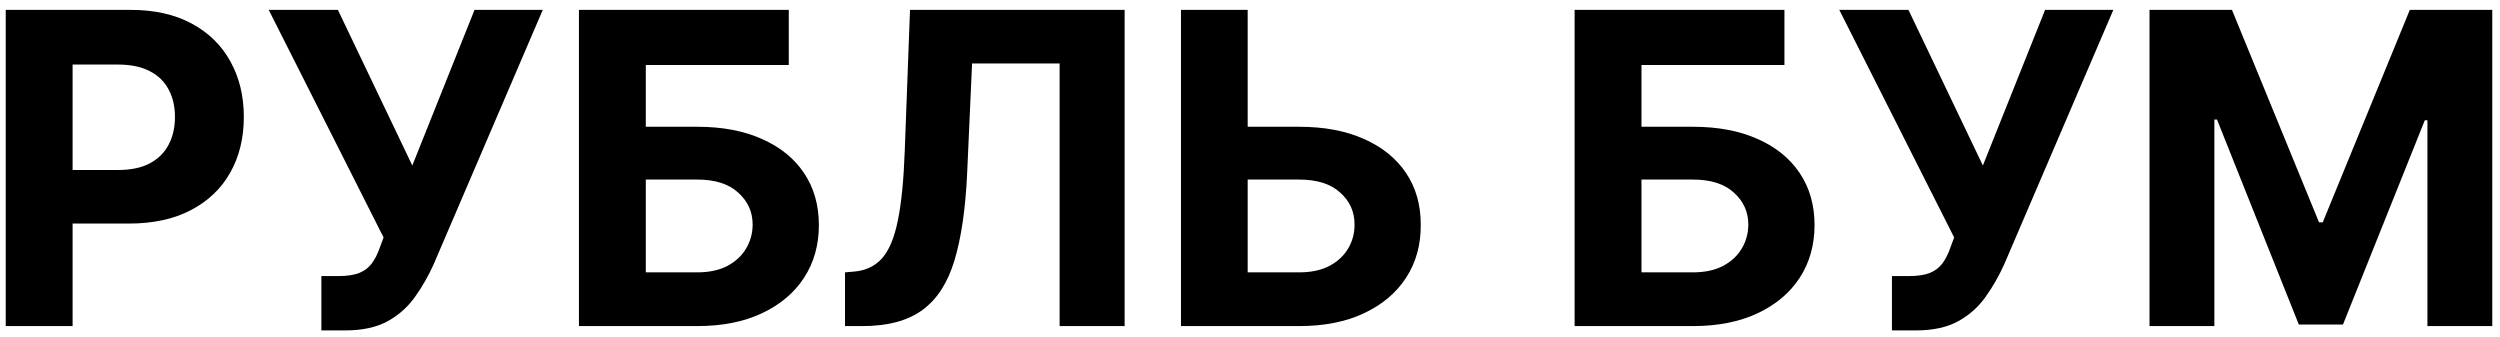
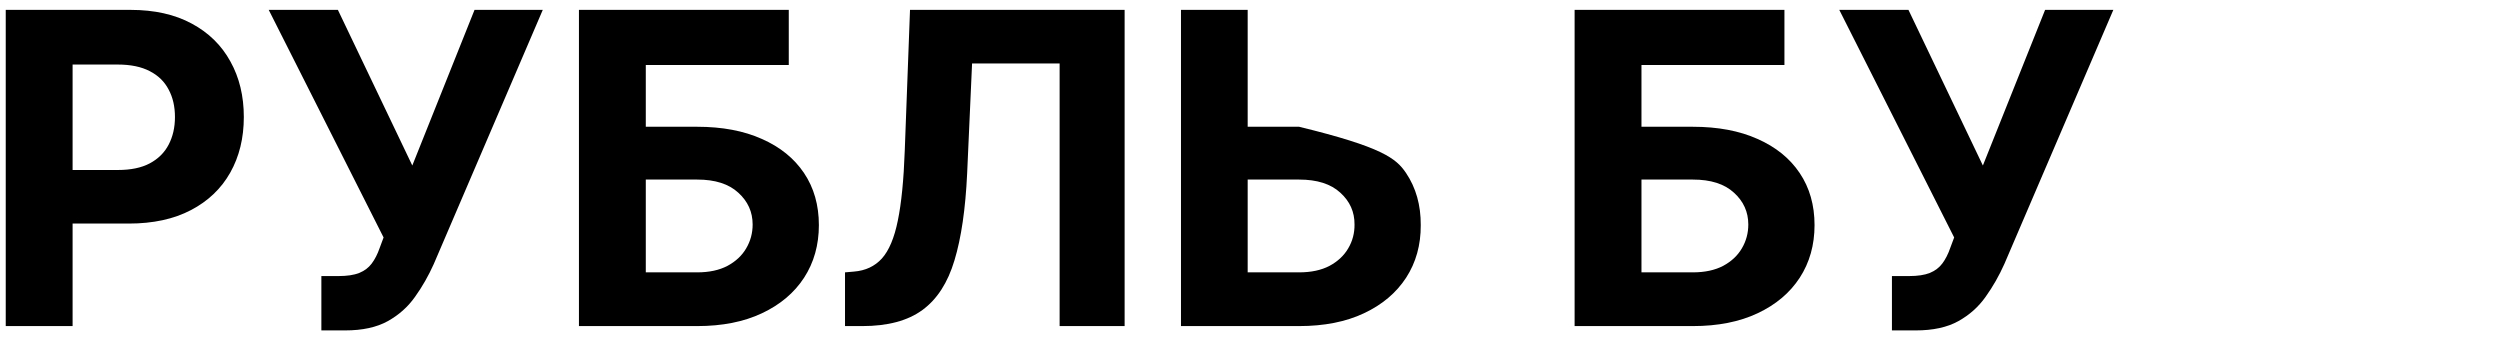
<svg xmlns="http://www.w3.org/2000/svg" width="230" height="31" viewBox="0 0 230 31" fill="none">
  <path d="M0.528 30V0.909H12.006C14.212 0.909 16.092 1.331 17.645 2.173C19.198 3.007 20.381 4.167 21.196 5.654C22.02 7.131 22.432 8.835 22.432 10.767C22.432 12.699 22.015 14.403 21.182 15.881C20.348 17.358 19.141 18.509 17.56 19.332C15.988 20.156 14.084 20.568 11.849 20.568H4.534V15.639H10.855C12.039 15.639 13.014 15.436 13.781 15.028C14.558 14.612 15.135 14.039 15.514 13.31C15.902 12.571 16.096 11.724 16.096 10.767C16.096 9.801 15.902 8.958 15.514 8.239C15.135 7.51 14.558 6.946 13.781 6.548C13.005 6.141 12.02 5.938 10.827 5.938H6.679V30H0.528Z" fill="black" />
  <path d="M29.566 30.398V25.398H31.143C31.929 25.398 32.563 25.303 33.046 25.114C33.529 24.915 33.913 24.626 34.197 24.247C34.49 23.859 34.736 23.376 34.935 22.798L35.29 21.847L24.722 0.909H31.086L37.932 15.227L43.657 0.909H49.935L39.907 24.29C39.424 25.369 38.851 26.373 38.188 27.301C37.535 28.229 36.697 28.977 35.674 29.546C34.651 30.114 33.344 30.398 31.753 30.398H29.566Z" fill="black" />
  <path d="M53.263 30V0.909H72.567V5.98H59.413V11.662H64.143C66.445 11.662 68.428 12.036 70.095 12.784C71.771 13.523 73.064 14.569 73.973 15.923C74.882 17.278 75.337 18.873 75.337 20.71C75.337 22.538 74.882 24.153 73.973 25.554C73.064 26.946 71.771 28.035 70.095 28.821C68.428 29.607 66.445 30 64.143 30H53.263ZM59.413 25.057H64.143C65.242 25.057 66.17 24.858 66.927 24.46C67.685 24.053 68.258 23.518 68.646 22.855C69.044 22.183 69.243 21.449 69.243 20.654C69.243 19.498 68.802 18.523 67.922 17.727C67.051 16.922 65.791 16.52 64.143 16.52H59.413V25.057Z" fill="black" />
  <path d="M77.741 30V25.057L78.564 24.986C79.625 24.901 80.482 24.498 81.136 23.779C81.789 23.049 82.277 21.889 82.599 20.298C82.93 18.698 83.143 16.548 83.238 13.85L83.721 0.909H103.465V30H97.485V5.838H89.431L88.977 15.966C88.825 19.224 88.437 21.885 87.812 23.949C87.196 26.013 86.211 27.538 84.857 28.523C83.513 29.508 81.671 30 79.332 30H77.741Z" fill="black" />
-   <path d="M112.584 11.662H119.516C121.827 11.662 123.815 12.036 125.482 12.784C127.158 13.523 128.451 14.569 129.36 15.923C130.269 17.278 130.719 18.873 130.709 20.71C130.719 22.538 130.269 24.153 129.36 25.554C128.451 26.946 127.158 28.035 125.482 28.821C123.815 29.607 121.827 30 119.516 30H108.65V0.909H114.786V25.057H119.516C120.624 25.057 121.557 24.858 122.315 24.46C123.072 24.053 123.645 23.518 124.033 22.855C124.431 22.183 124.625 21.449 124.616 20.654C124.625 19.498 124.19 18.523 123.309 17.727C122.438 16.922 121.173 16.52 119.516 16.52H112.584V11.662Z" fill="black" />
+   <path d="M112.584 11.662H119.516C127.158 13.523 128.451 14.569 129.36 15.923C130.269 17.278 130.719 18.873 130.709 20.71C130.719 22.538 130.269 24.153 129.36 25.554C128.451 26.946 127.158 28.035 125.482 28.821C123.815 29.607 121.827 30 119.516 30H108.65V0.909H114.786V25.057H119.516C120.624 25.057 121.557 24.858 122.315 24.46C123.072 24.053 123.645 23.518 124.033 22.855C124.431 22.183 124.625 21.449 124.616 20.654C124.625 19.498 124.19 18.523 123.309 17.727C122.438 16.922 121.173 16.52 119.516 16.52H112.584V11.662Z" fill="black" />
  <path d="M144.864 30V0.909H164.168V5.98H151.015V11.662H155.745C158.046 11.662 160.03 12.036 161.697 12.784C163.373 13.523 164.665 14.569 165.574 15.923C166.484 17.278 166.938 18.873 166.938 20.71C166.938 22.538 166.484 24.153 165.574 25.554C164.665 26.946 163.373 28.035 161.697 28.821C160.03 29.607 158.046 30 155.745 30H144.864ZM151.015 25.057H155.745C156.843 25.057 157.771 24.858 158.529 24.46C159.287 24.053 159.86 23.518 160.248 22.855C160.646 22.183 160.844 21.449 160.844 20.654C160.844 19.498 160.404 18.523 159.523 17.727C158.652 16.922 157.393 16.52 155.745 16.52H151.015V25.057Z" fill="black" />
  <path d="M174.058 30.398V25.398H175.635C176.421 25.398 177.055 25.303 177.538 25.114C178.021 24.915 178.405 24.626 178.689 24.247C178.982 23.859 179.229 23.376 179.427 22.798L179.783 21.847L169.214 0.909H175.578L182.425 15.227L188.149 0.909H194.427L184.399 24.29C183.916 25.369 183.343 26.373 182.68 27.301C182.027 28.229 181.189 28.977 180.166 29.546C179.143 30.114 177.837 30.398 176.246 30.398H174.058Z" fill="black" />
-   <path d="M197.755 0.909H205.34L213.351 20.455H213.692L221.704 0.909H229.289V30H223.323V11.065H223.082L215.553 29.858H211.491L203.962 10.994H203.721V30H197.755V0.909Z" fill="black" />
</svg>